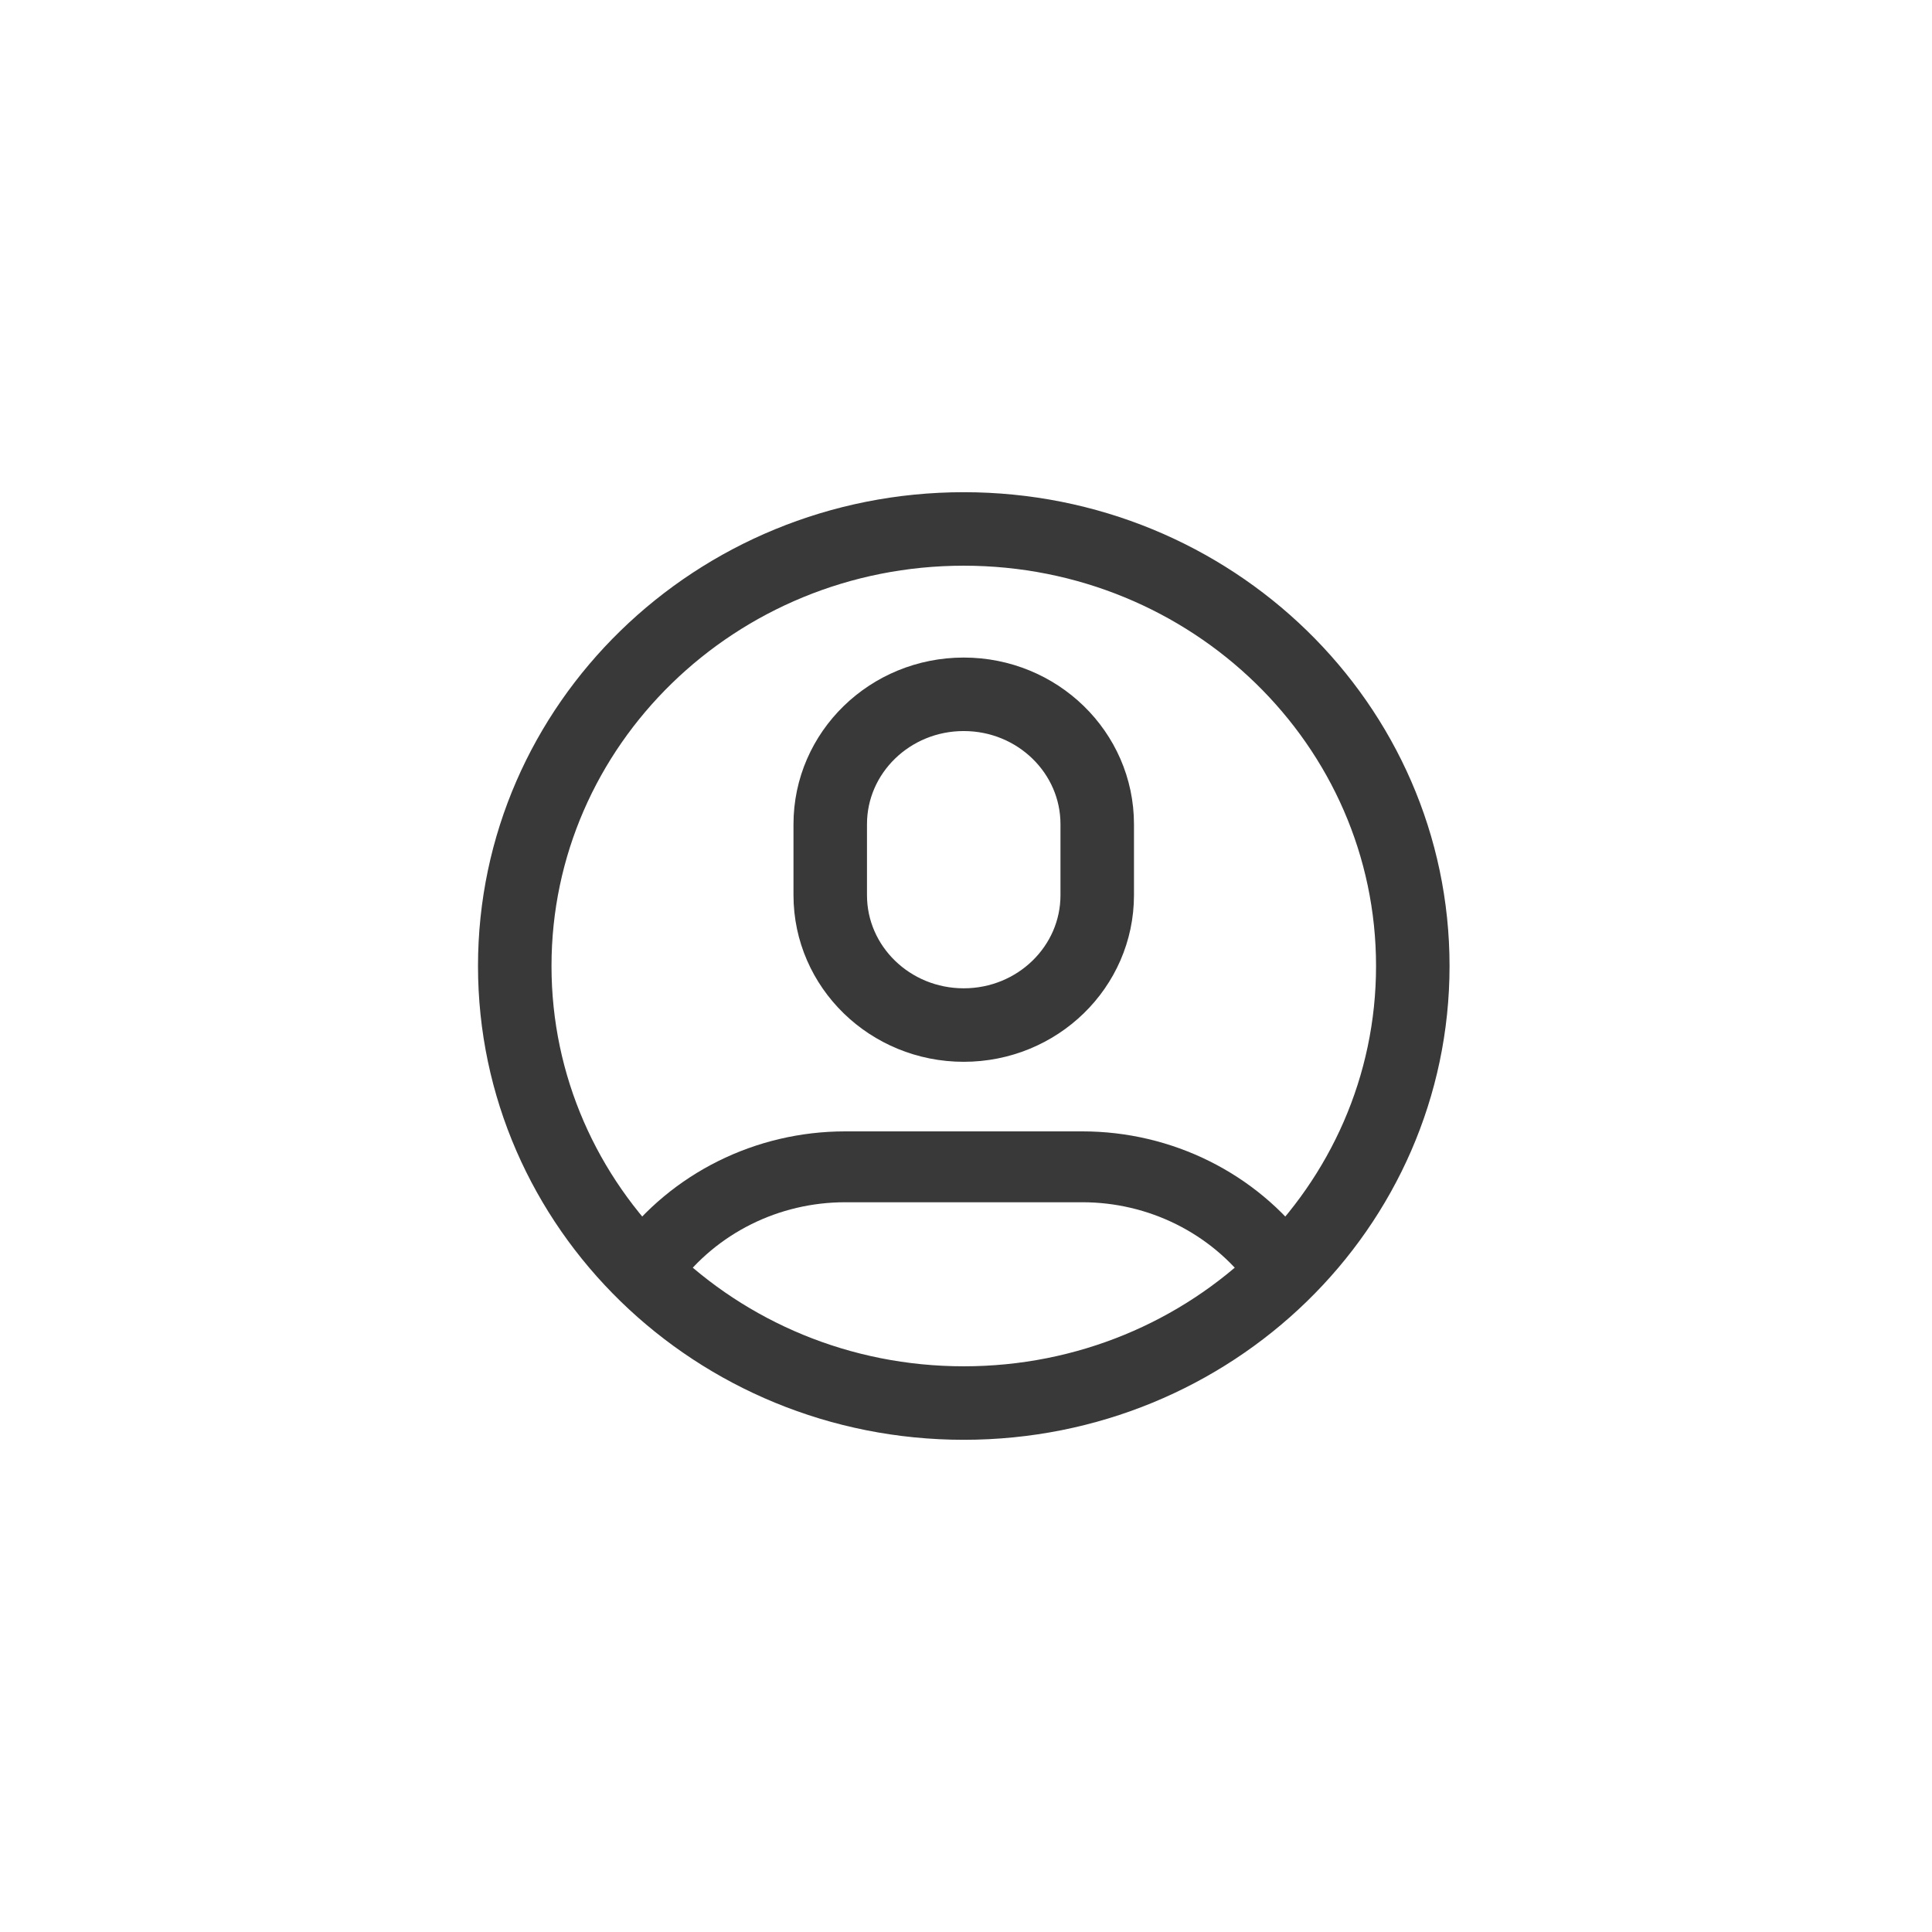
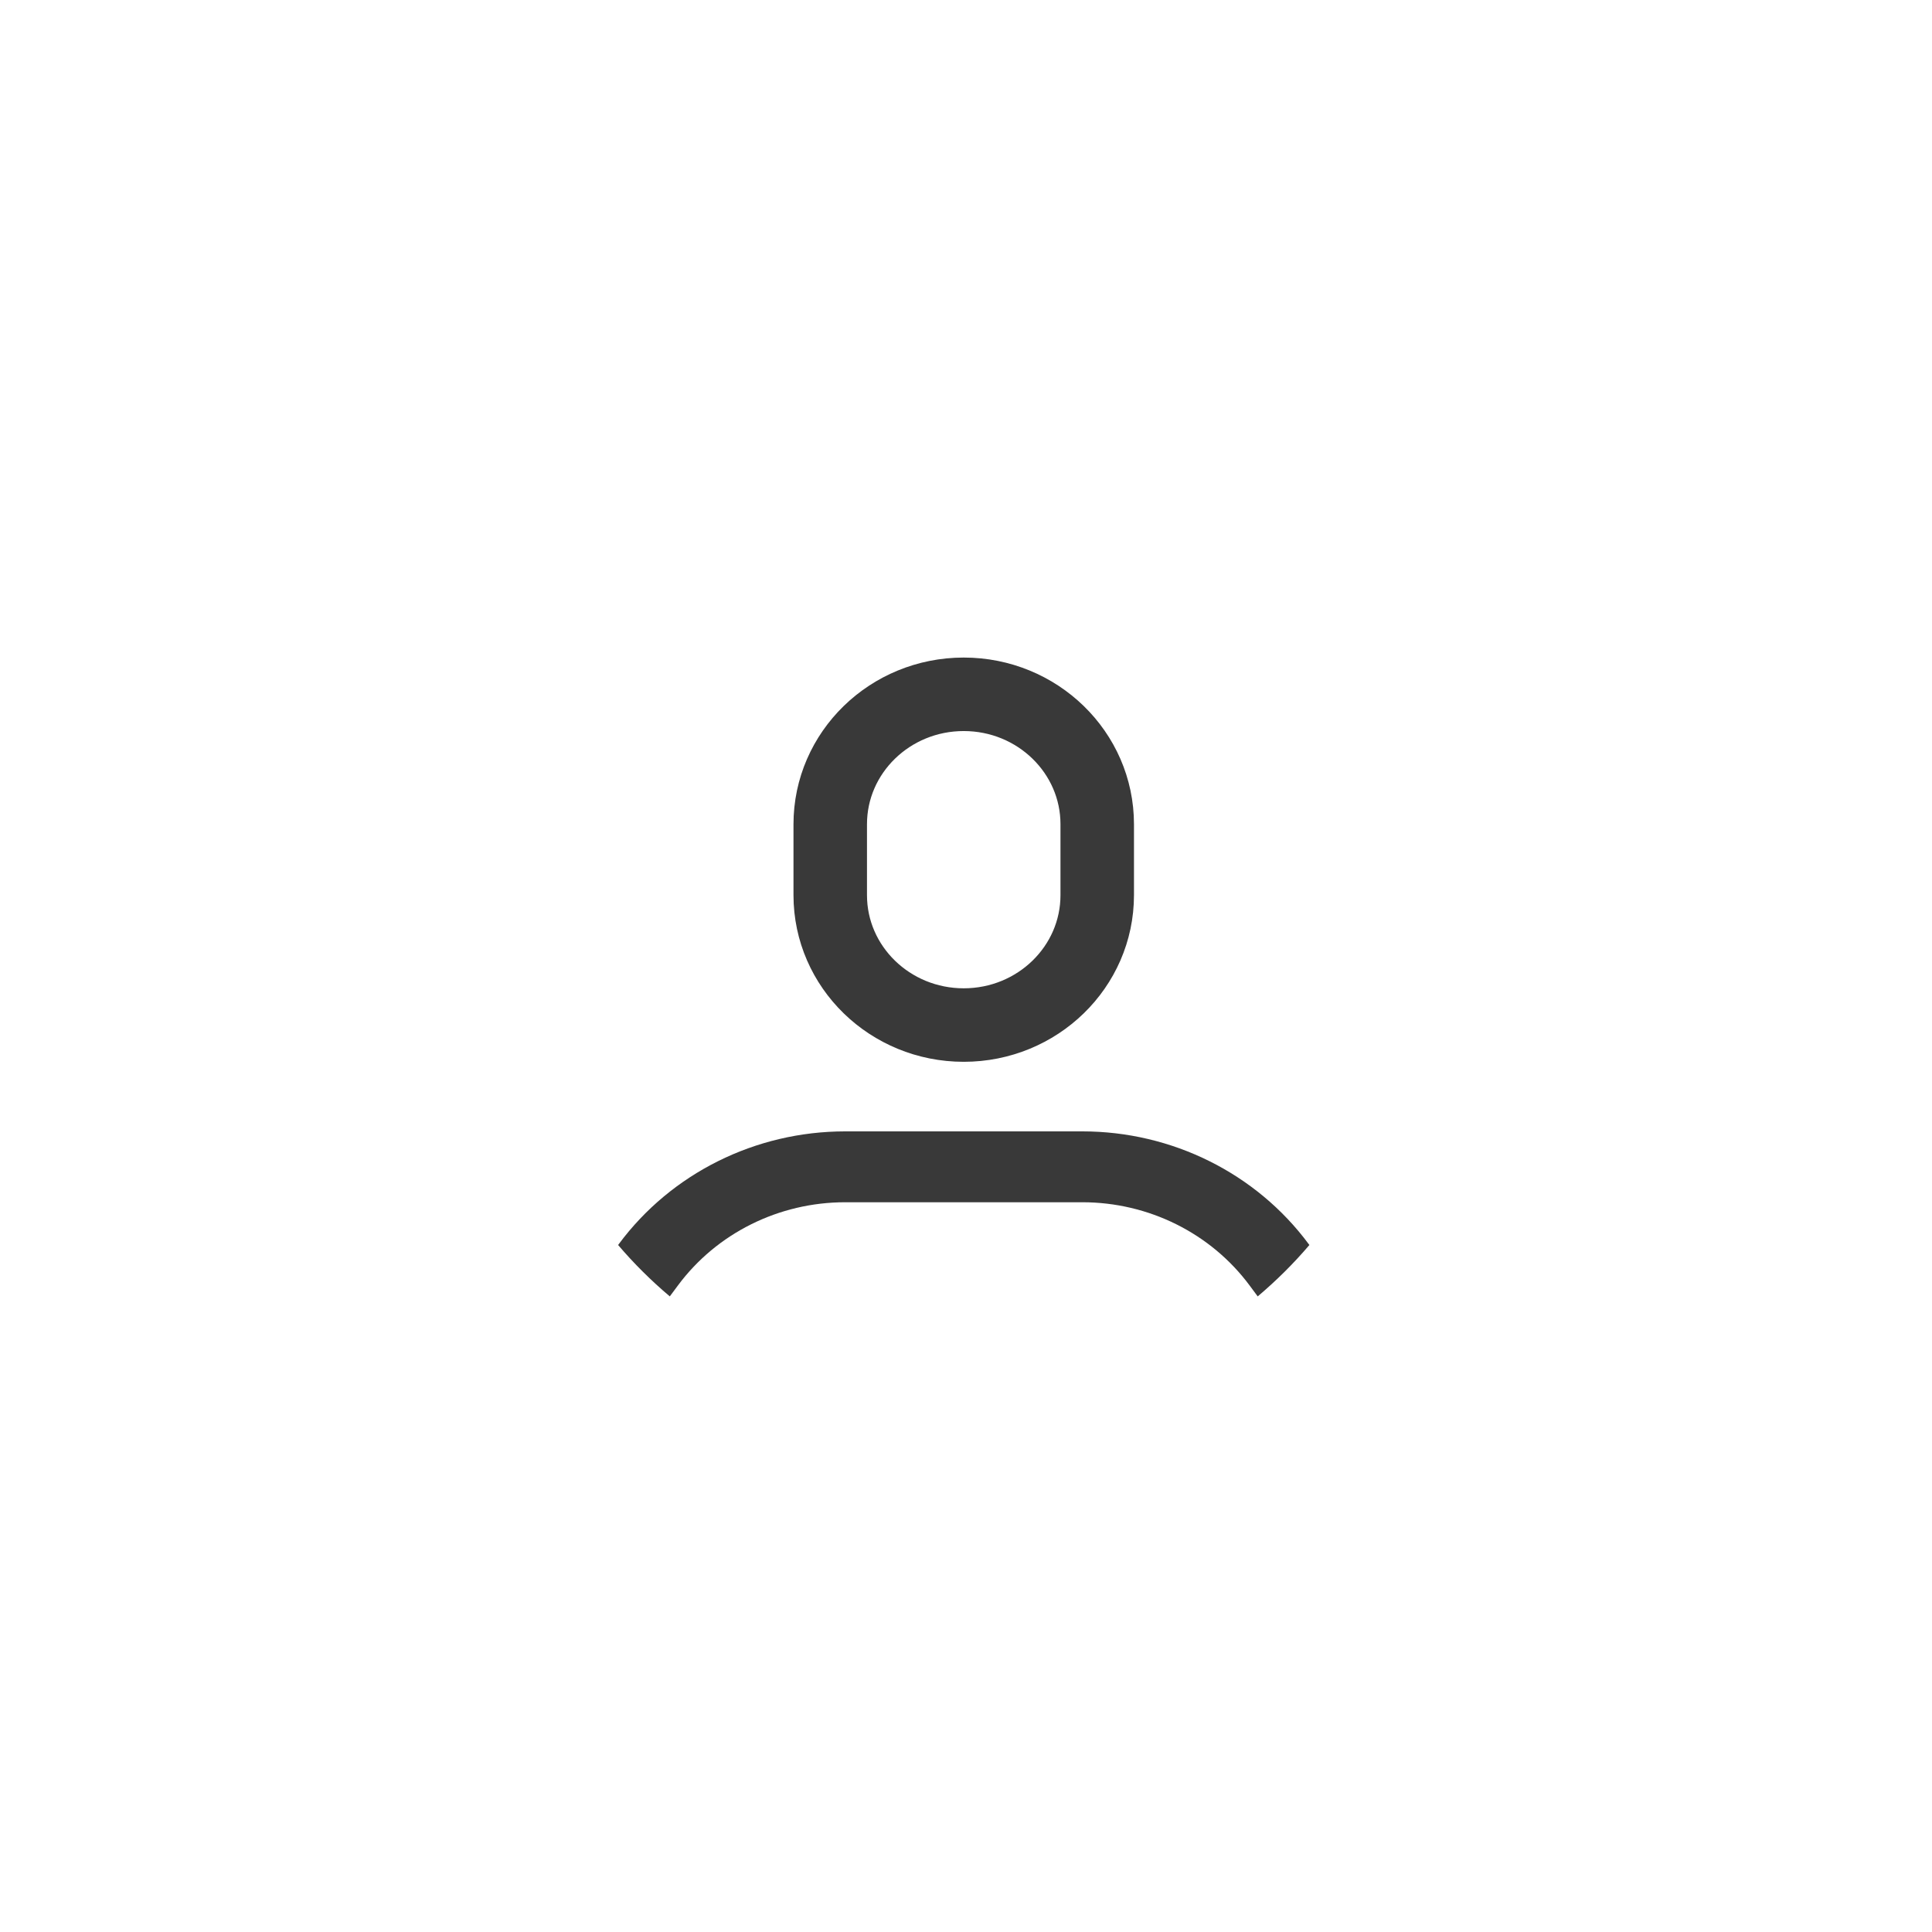
<svg xmlns="http://www.w3.org/2000/svg" width="92" height="92" viewBox="0 0 92 92" fill="none">
  <mask id="mask0_2862_218" style="mask-type:luminance" maskUnits="userSpaceOnUse" x="18" y="19" width="56" height="54">
    <path d="M73.634 19H18.156V73H73.634V19Z" fill="white" />
  </mask>
  <g mask="url(#mask0_2862_218)">
-     <path d="M45.894 66.812C57.703 66.812 67.276 57.494 67.276 46C67.276 34.506 57.703 25.188 45.894 25.188C34.085 25.188 24.512 34.506 24.512 46C24.512 57.494 34.085 66.812 45.894 66.812Z" stroke="#393939" stroke-width="3.5" stroke-miterlimit="10" stroke-linecap="round" />
    <path fill-rule="evenodd" clip-rule="evenodd" d="M31.895 61.733L32.281 61.214C34.128 58.724 37.09 57.25 40.245 57.25H51.541C54.696 57.25 57.659 58.725 59.506 61.214L59.891 61.733C60.778 60.984 61.602 60.166 62.352 59.286L62.316 59.238C59.818 55.87 55.809 53.875 51.541 53.875H40.245C35.977 53.875 31.969 55.87 29.47 59.237L29.434 59.286C30.184 60.166 31.008 60.984 31.895 61.733Z" fill="#393939" />
    <path d="M39.535 39.25C39.535 35.833 42.381 33.062 45.892 33.062C49.403 33.062 52.249 35.833 52.249 39.25V42.625C52.249 46.042 49.403 48.812 45.892 48.812C42.381 48.812 39.535 46.042 39.535 42.625V39.25Z" stroke="#393939" stroke-width="3.5" stroke-linejoin="round" />
  </g>
</svg>